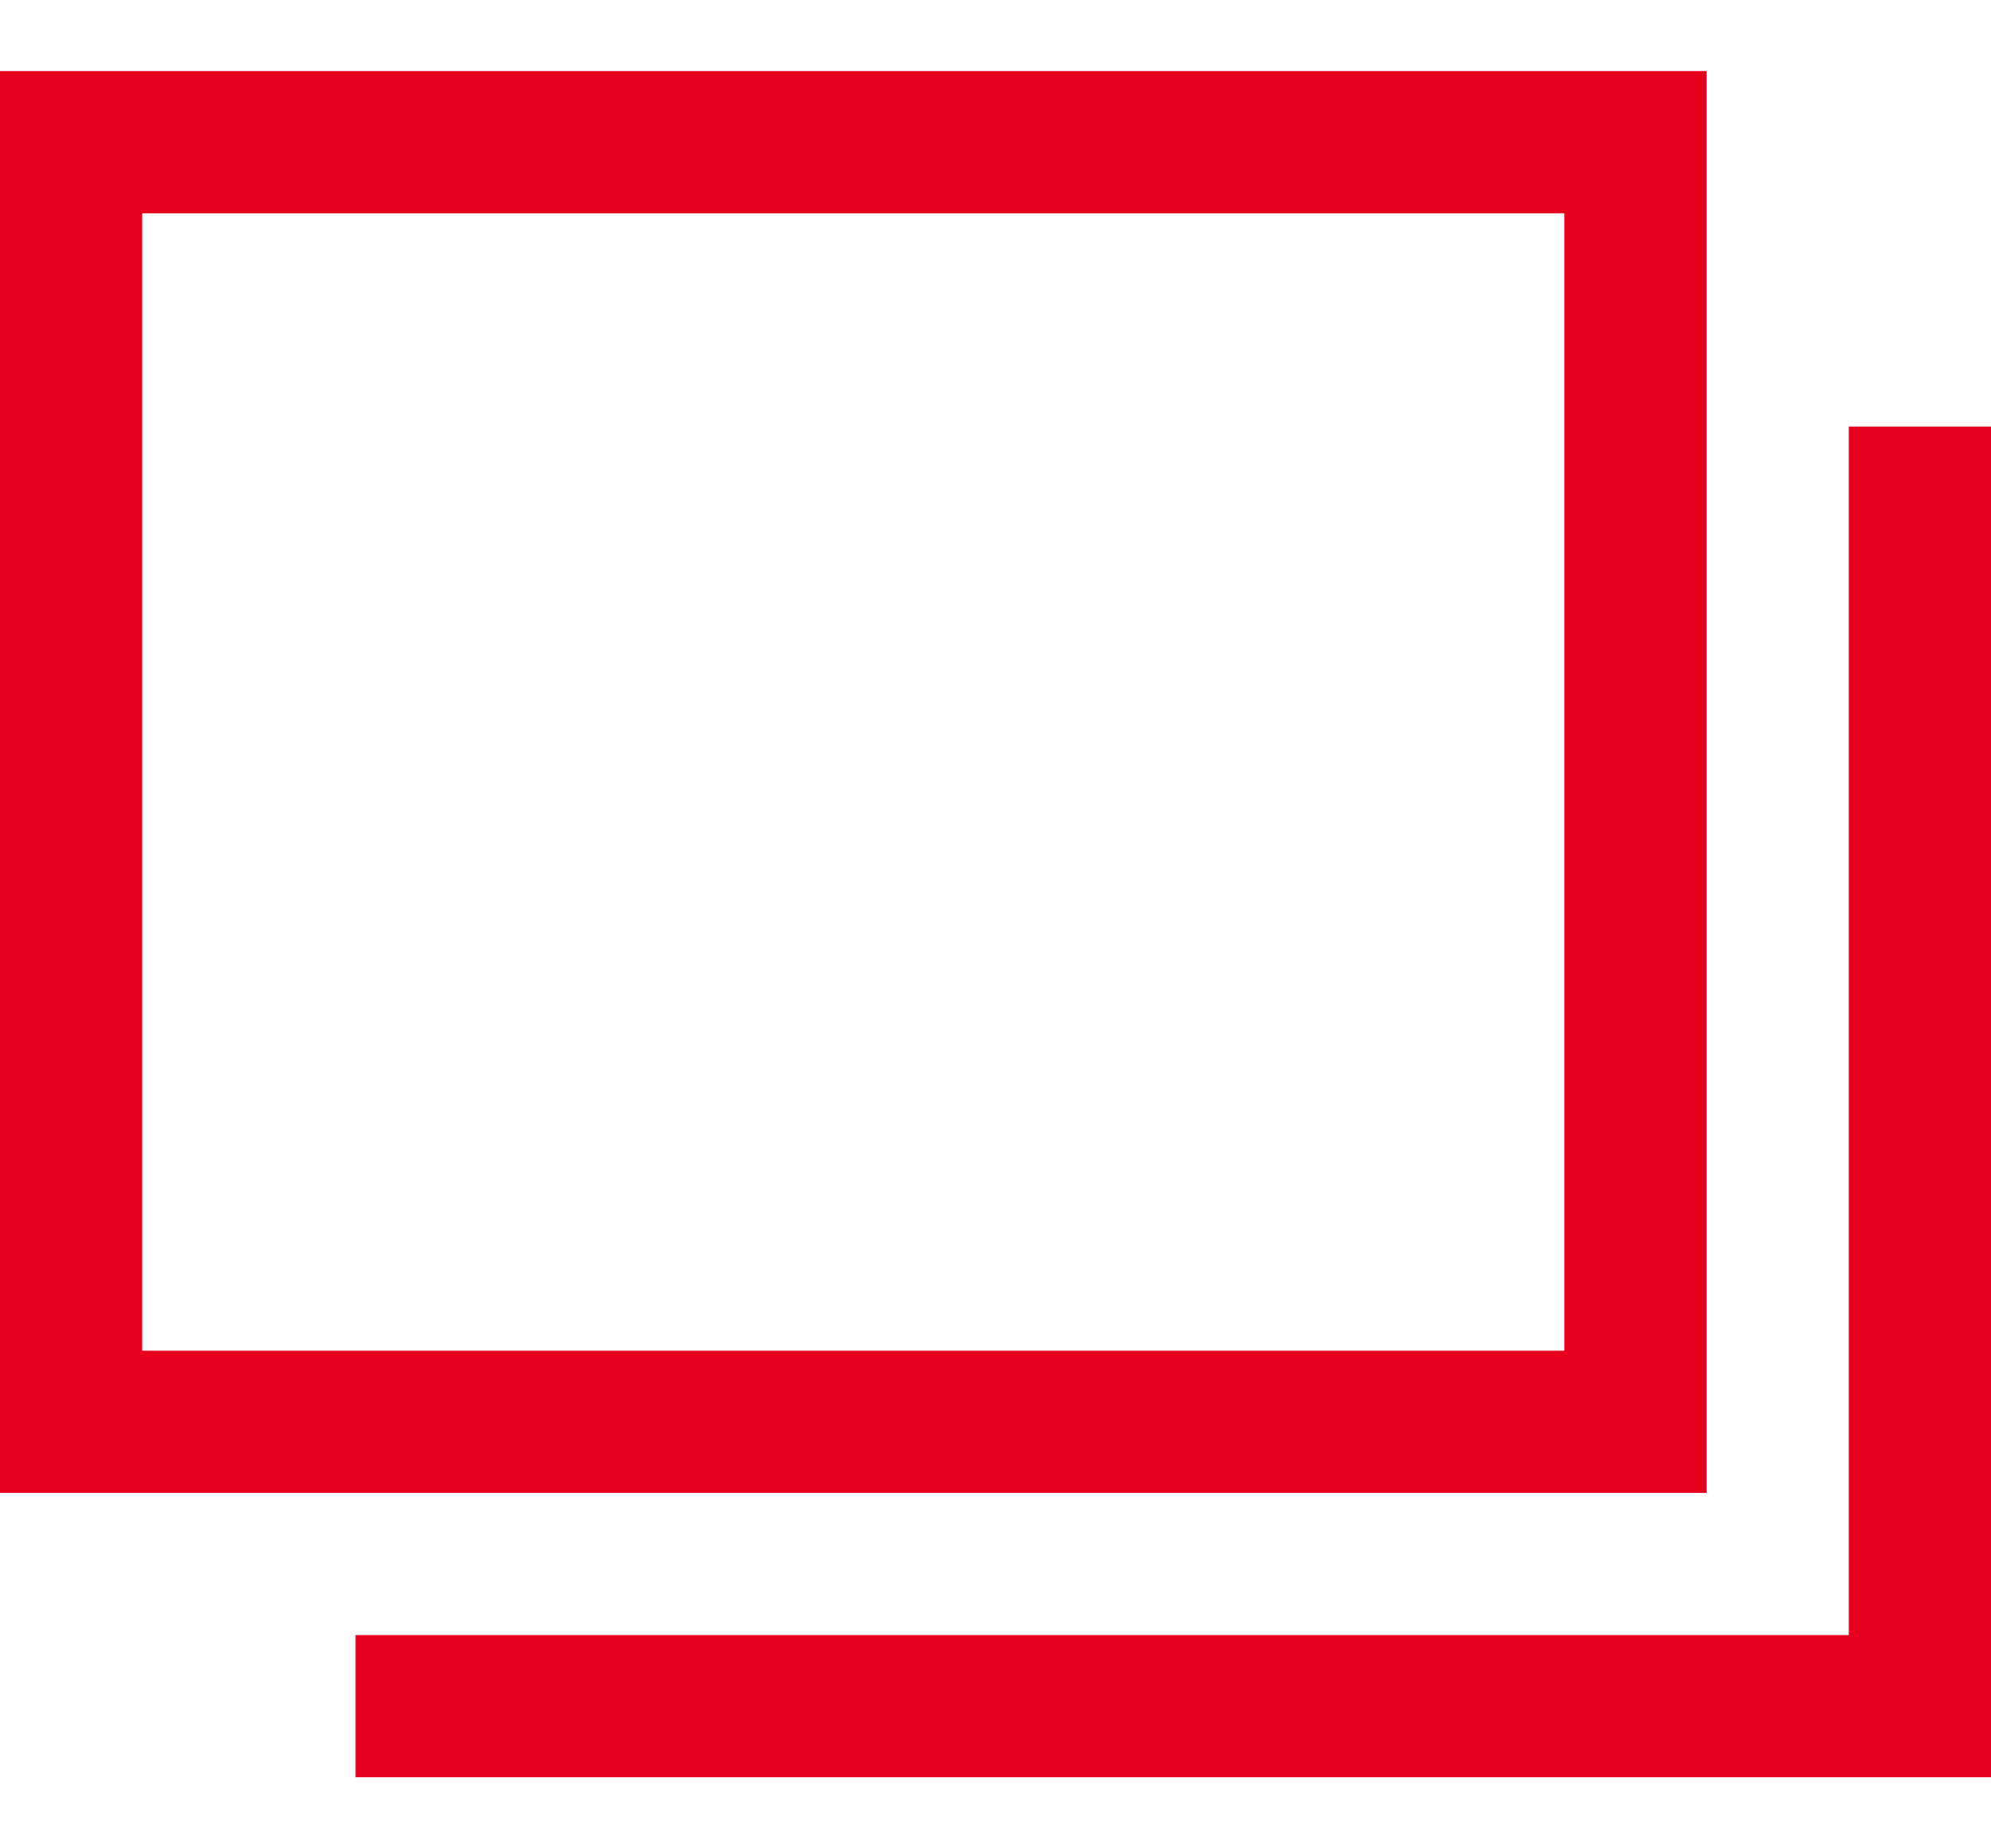
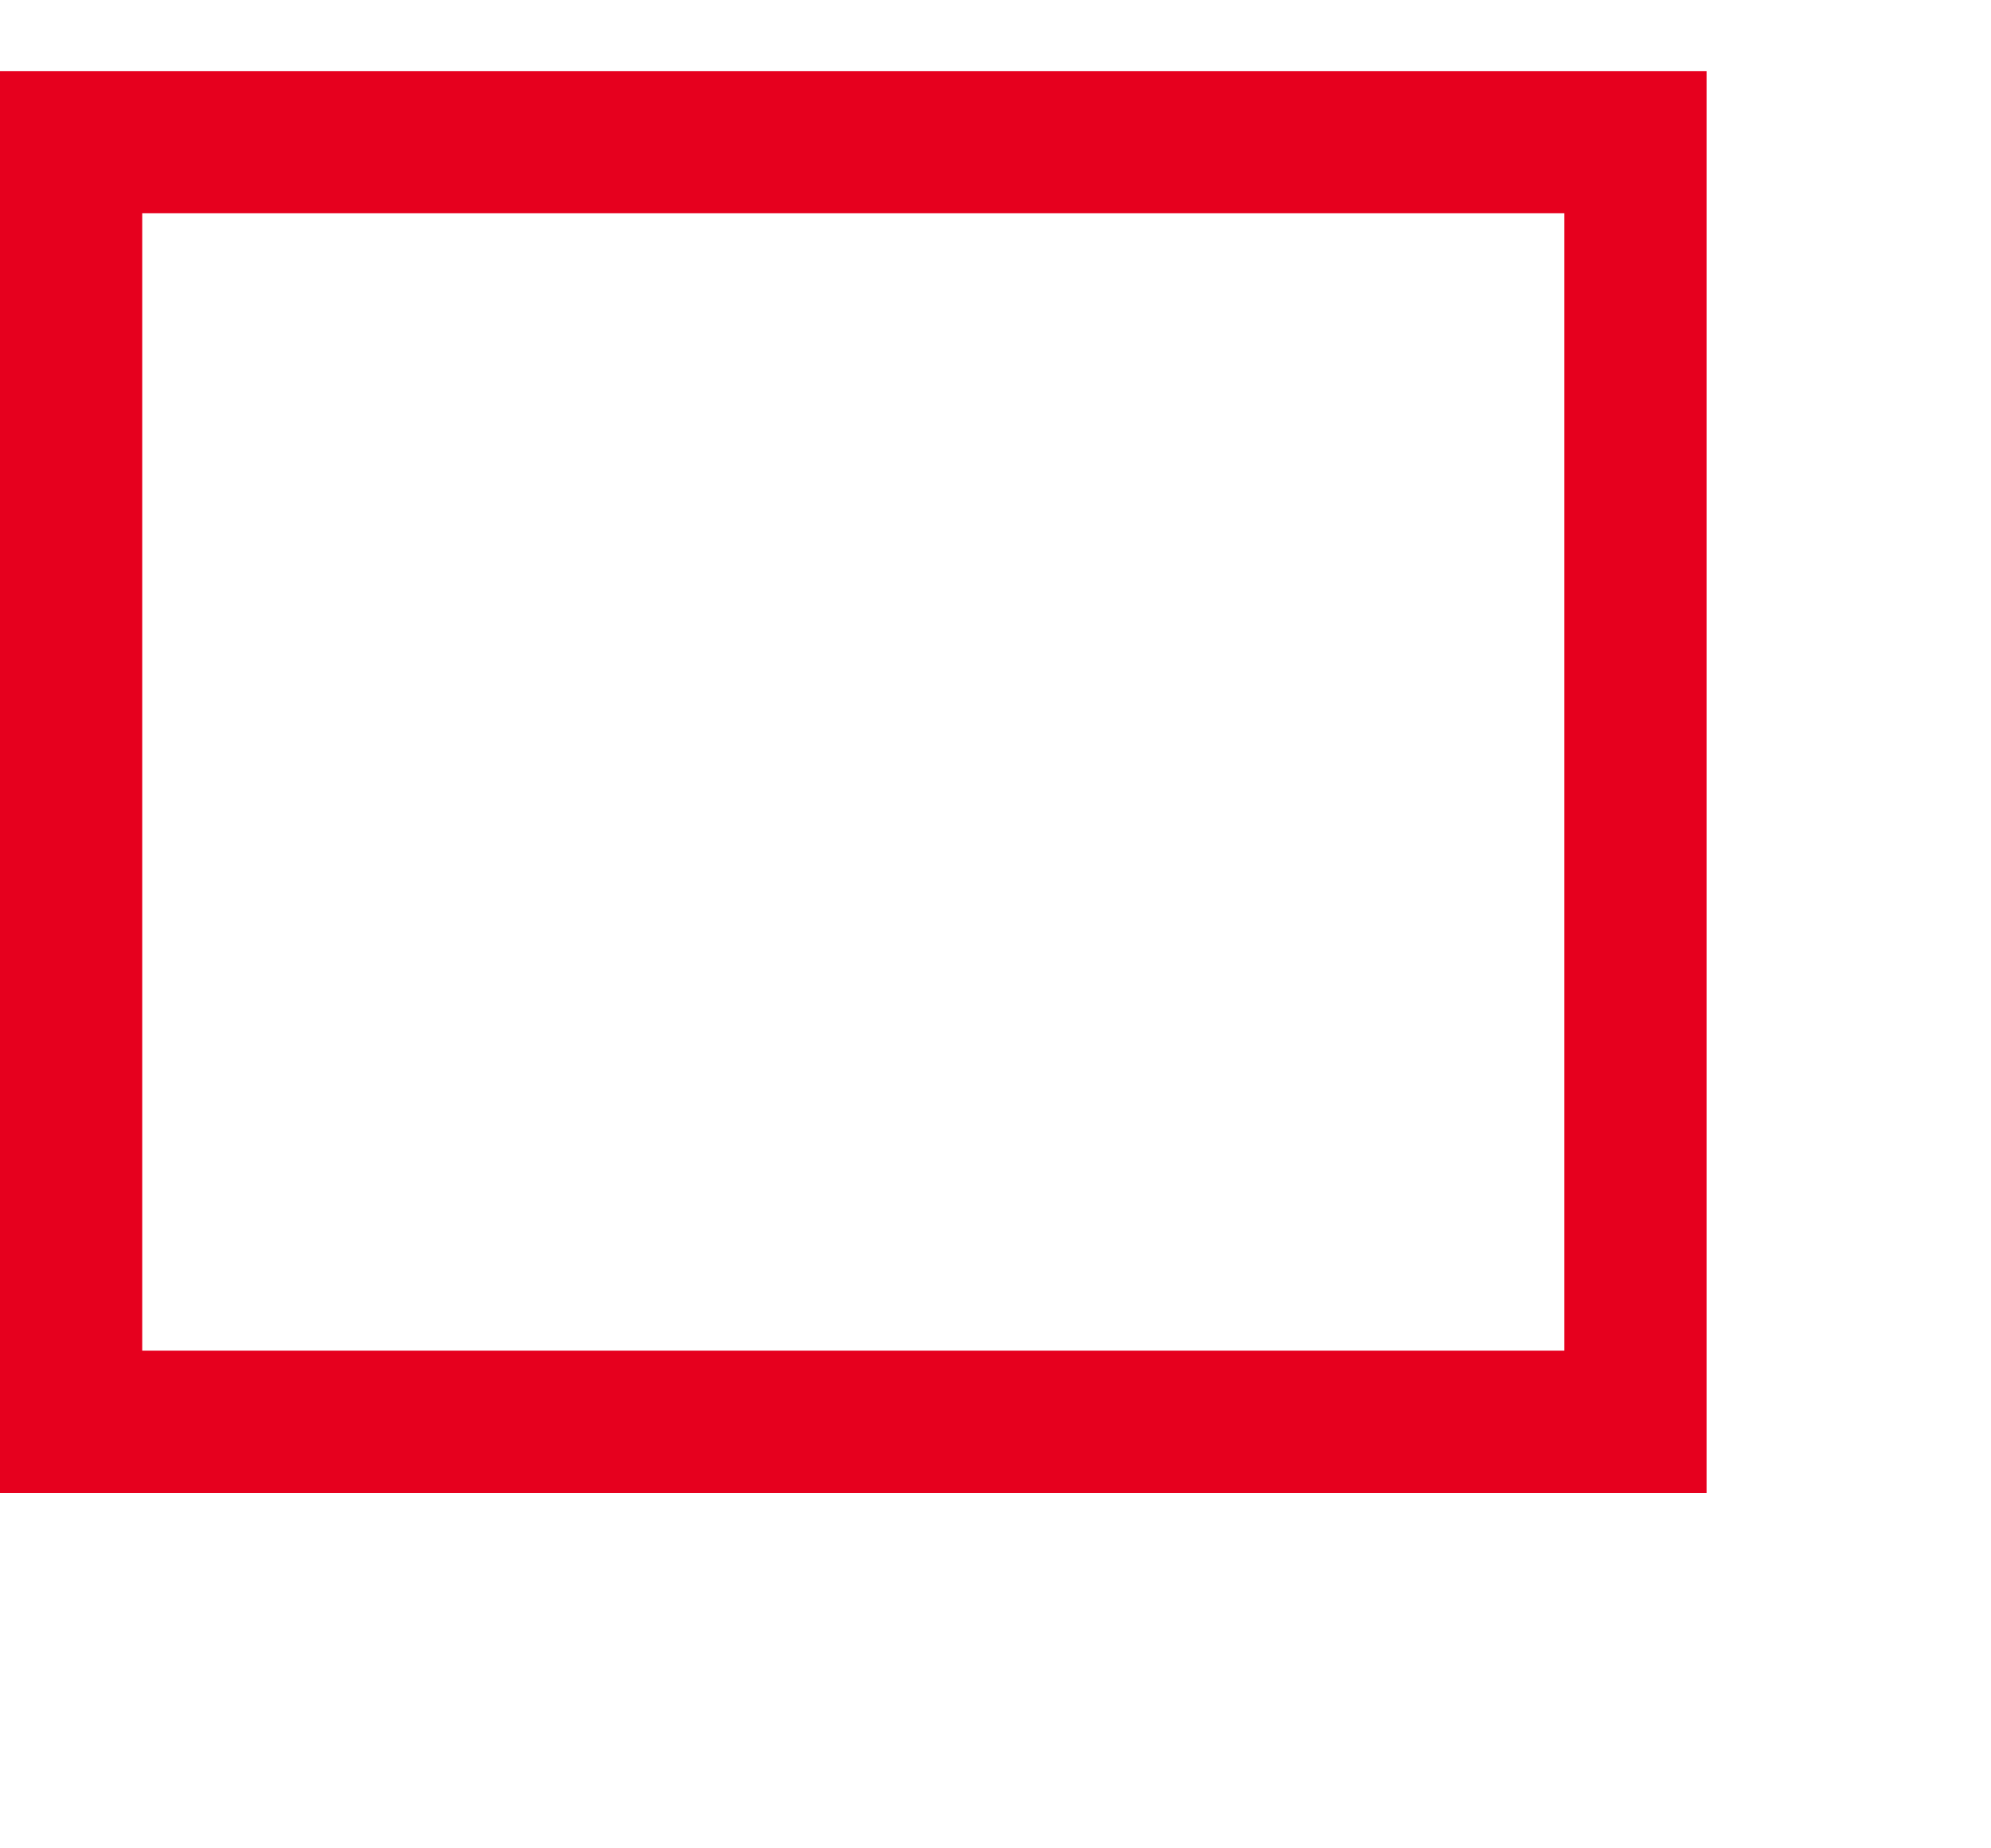
<svg xmlns="http://www.w3.org/2000/svg" width="14" height="13" viewBox="0 0 14 13" fill="none">
  <g clip-path="url(#clip0_22_1466)">
    <path d="M11.5 1H0.5V10H11.5V1Z" stroke="#E6001E" stroke-miterlimit="10" />
-     <path d="M13.5 3V12H2.5" stroke="#E6001E" stroke-miterlimit="10" />
  </g>
  <defs>
    <clipPath id="clip0_22_1466">
      <rect width="14" height="12" fill="white" transform="translate(0 0.5)" />
    </clipPath>
  </defs>
</svg>